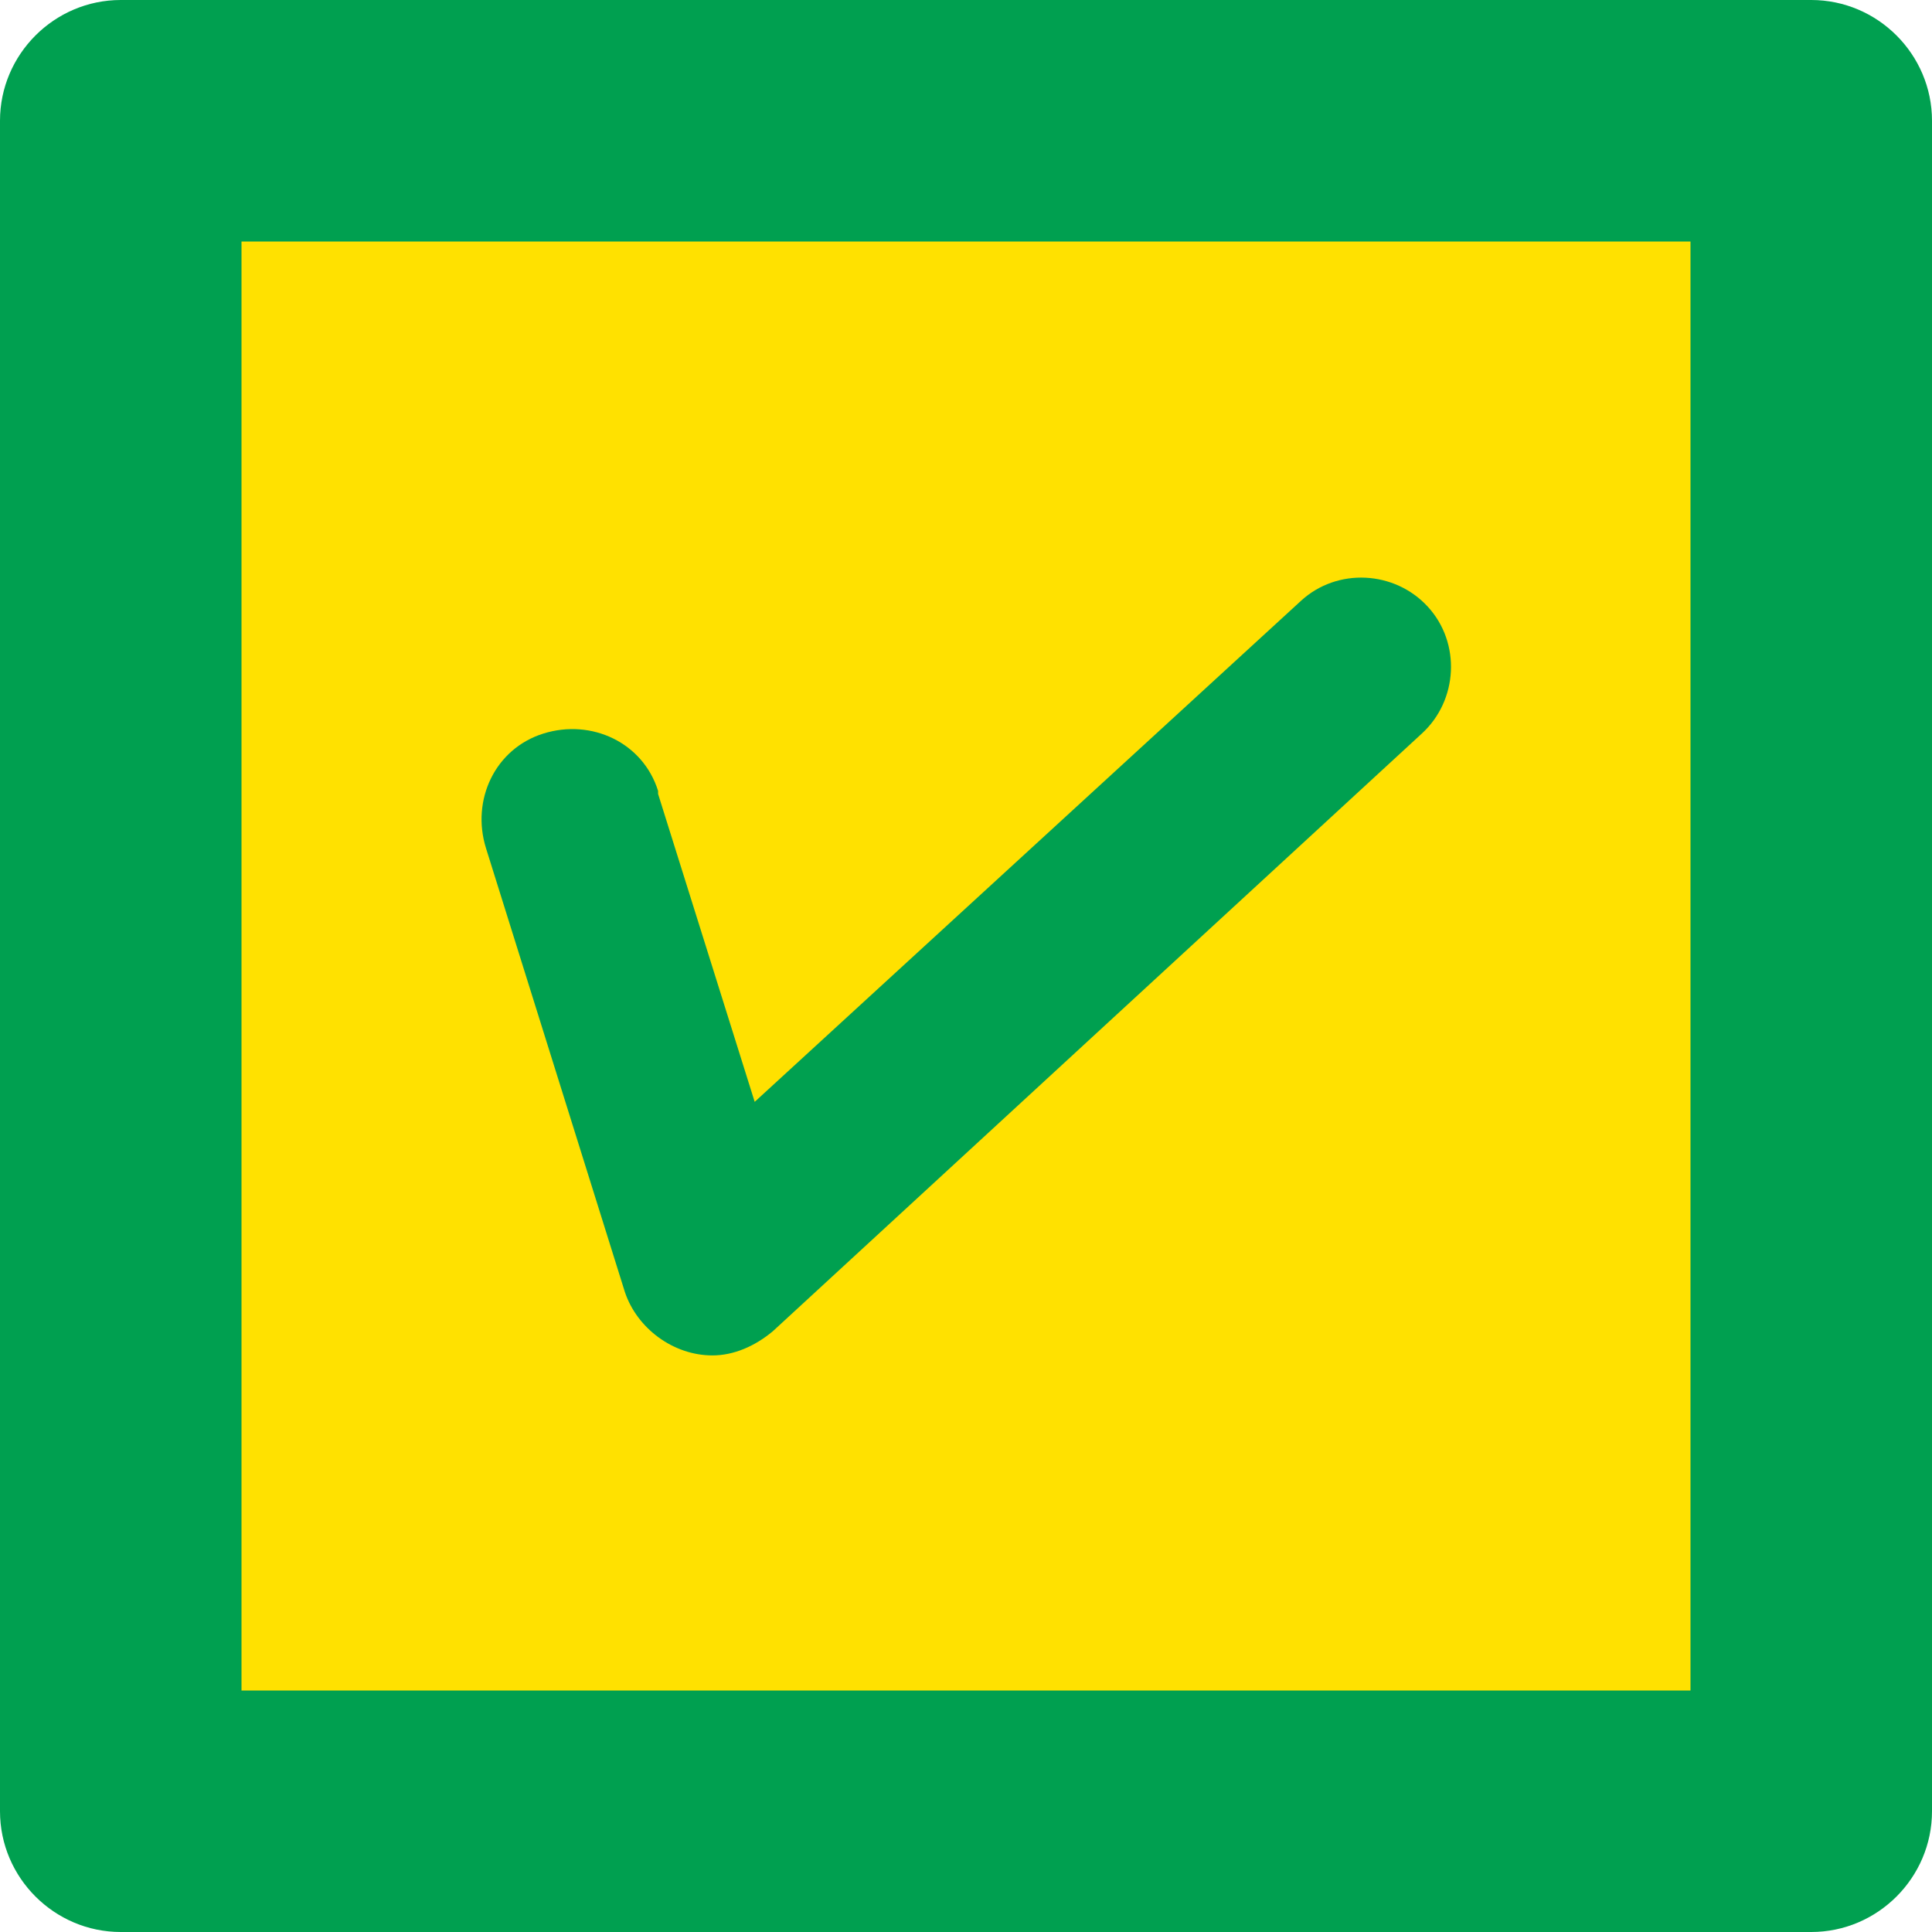
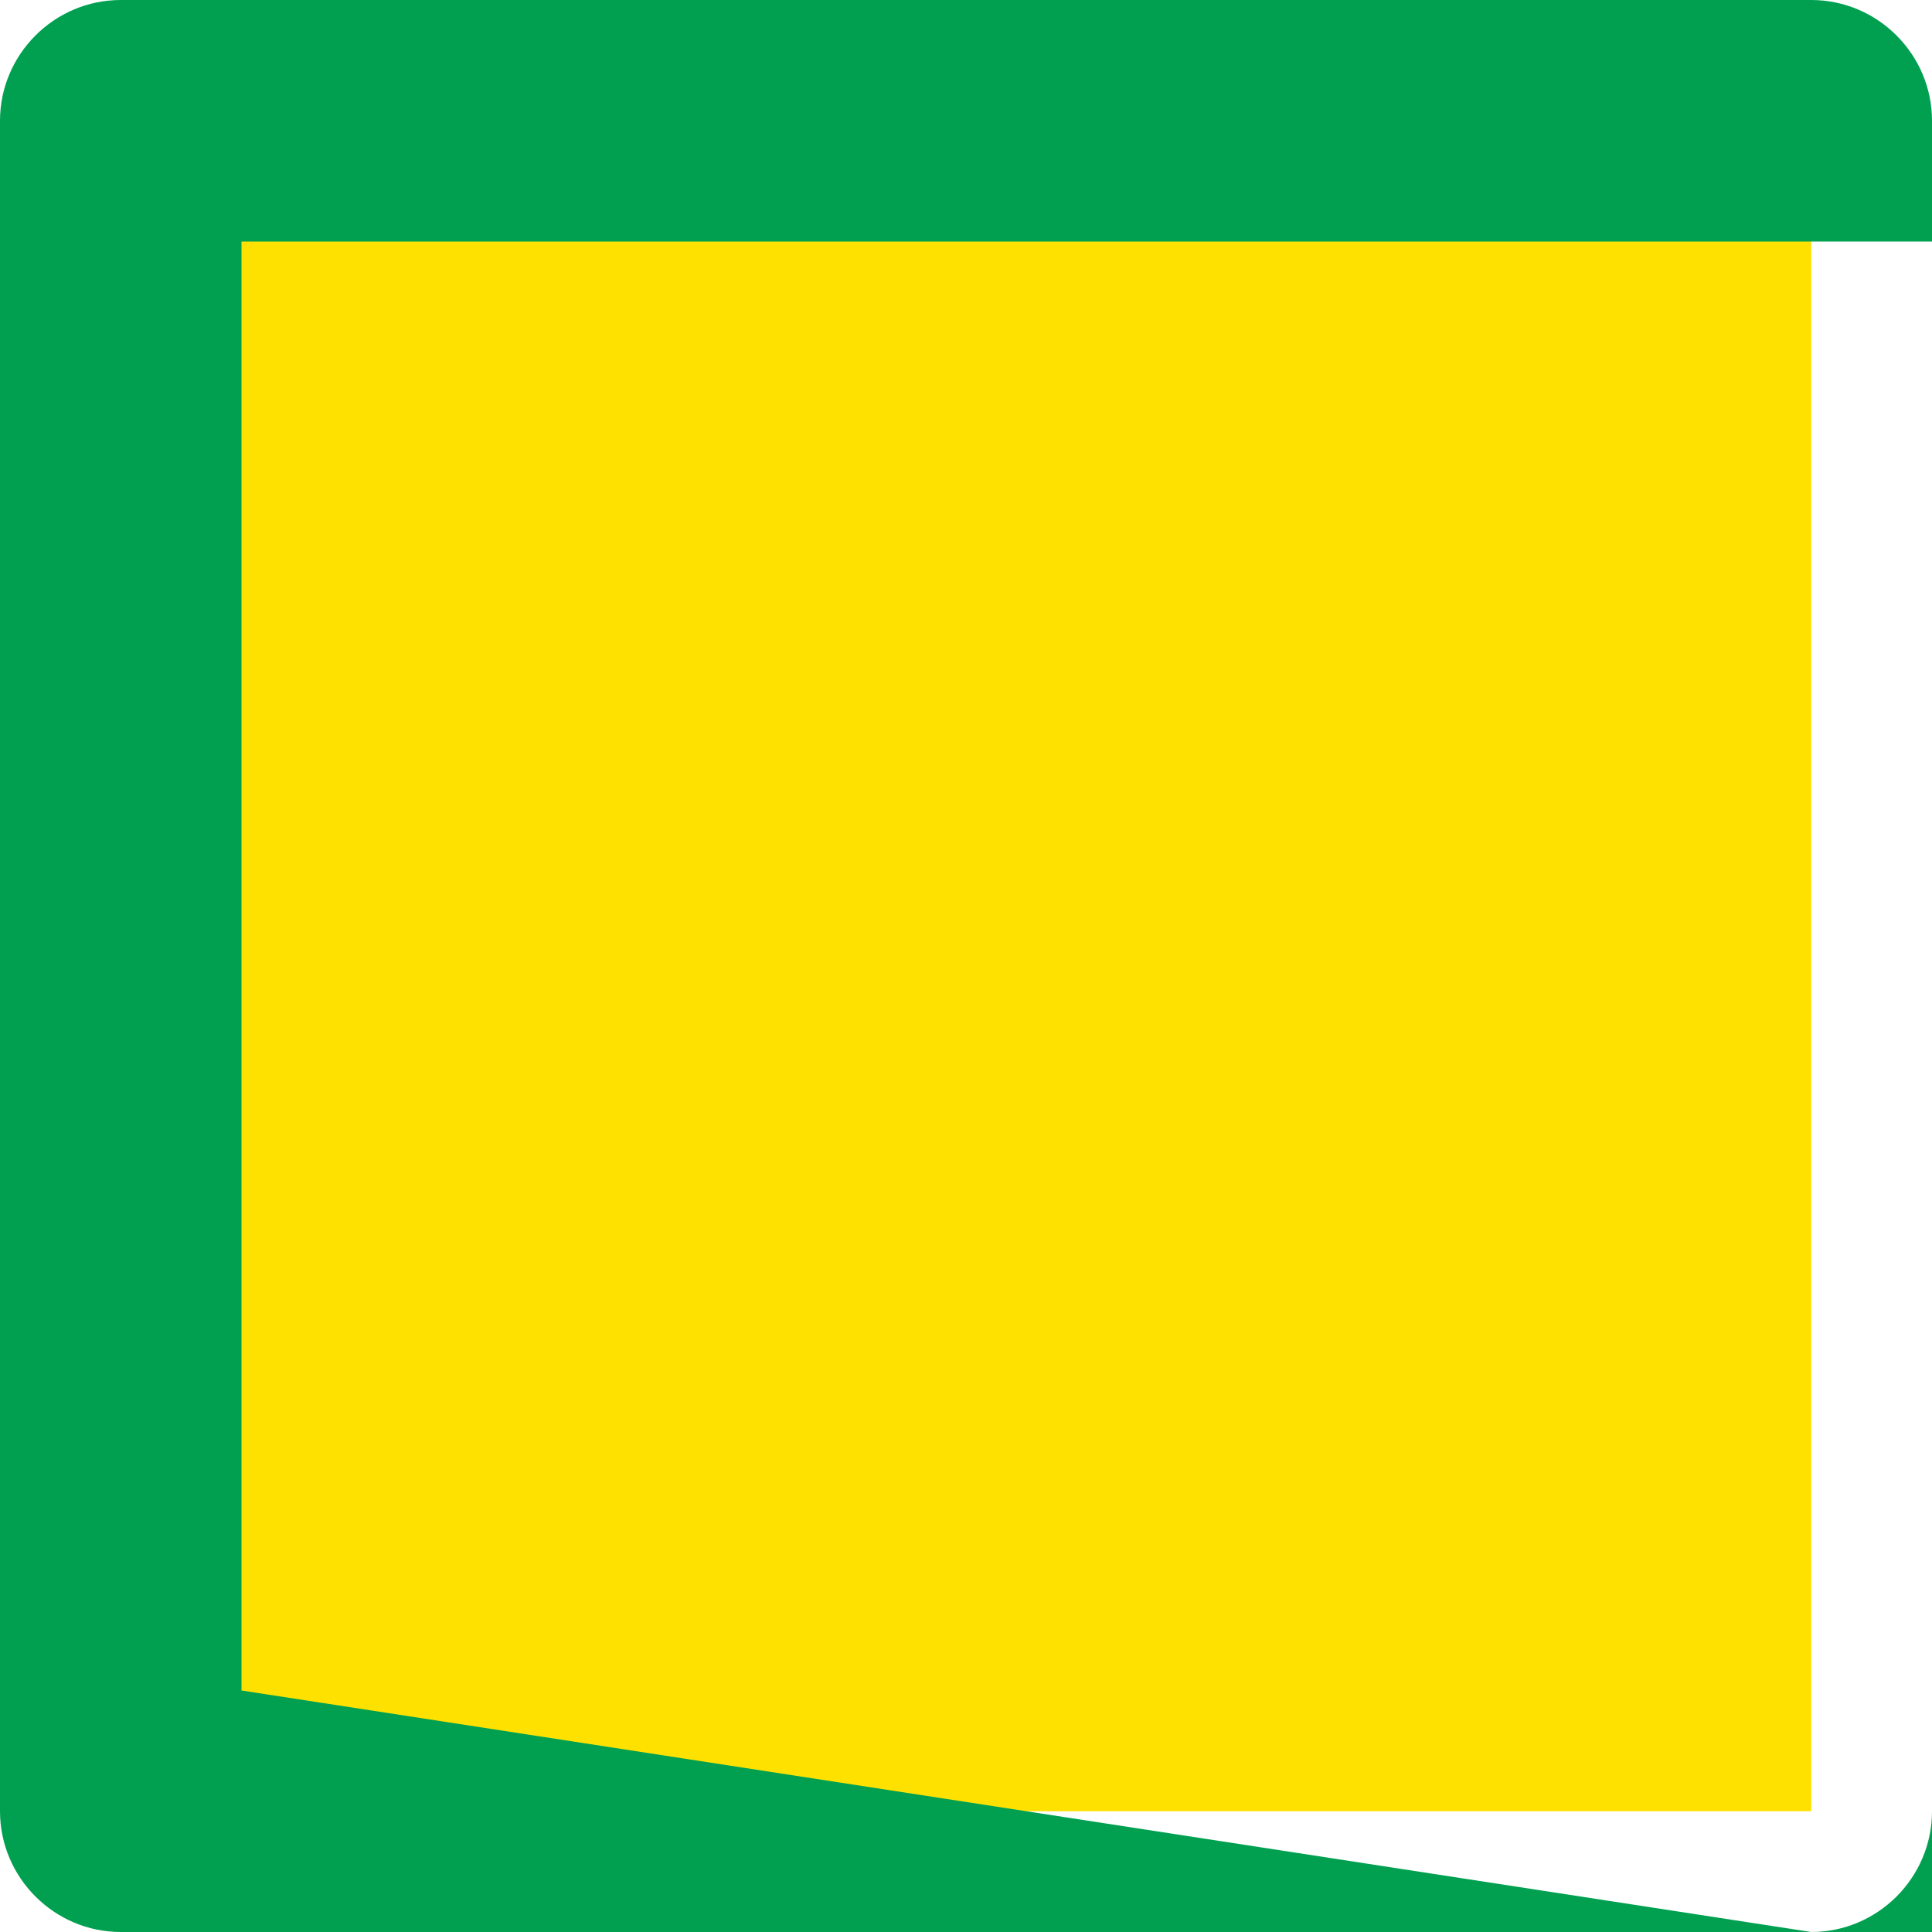
<svg xmlns="http://www.w3.org/2000/svg" version="1.1" id="レイヤー_1" x="0px" y="0px" viewBox="0 0 64 64" style="enable-background:new 0 0 64 64;" xml:space="preserve">
  <style type="text/css">
	.st0{fill:#FFE100;}
	.st1{fill:#00A050;}
</style>
  <g id="グループ_268" transform="translate(-227 -2008)">
    <g id="長方形_142" transform="translate(227 2008)">
      <rect x="4.1" y="4.1" class="st0" width="55.9" height="55.9" />
-       <path class="st1" d="M60,64H4c-2.2,0-4-1.8-4-4V4c0-2.2,1.8-4,4-4h56c2.2,0,4,1.8,4,4v56C64,62.2,62.2,64,60,64z M8,56h48V8H8V56z    " />
+       <path class="st1" d="M60,64H4c-2.2,0-4-1.8-4-4V4c0-2.2,1.8-4,4-4h56c2.2,0,4,1.8,4,4v56C64,62.2,62.2,64,60,64z h48V8H8V56z    " />
    </g>
-     <path id="パス_329" class="st1" d="M250.6,2052.9c-1.3,0-2.5-0.9-2.9-2.1l-4.6-14.7c-0.5-1.6,0.3-3.3,1.9-3.8s3.3,0.3,3.8,1.9   c0,0,0,0.1,0,0.1l3.2,10.2l18.1-16.6c1.2-1.1,3.1-1,4.2,0.2s1,3.1-0.2,4.2l0,0l-21.5,19.8C252,2052.6,251.3,2052.9,250.6,2052.9z" />
  </g>
</svg>